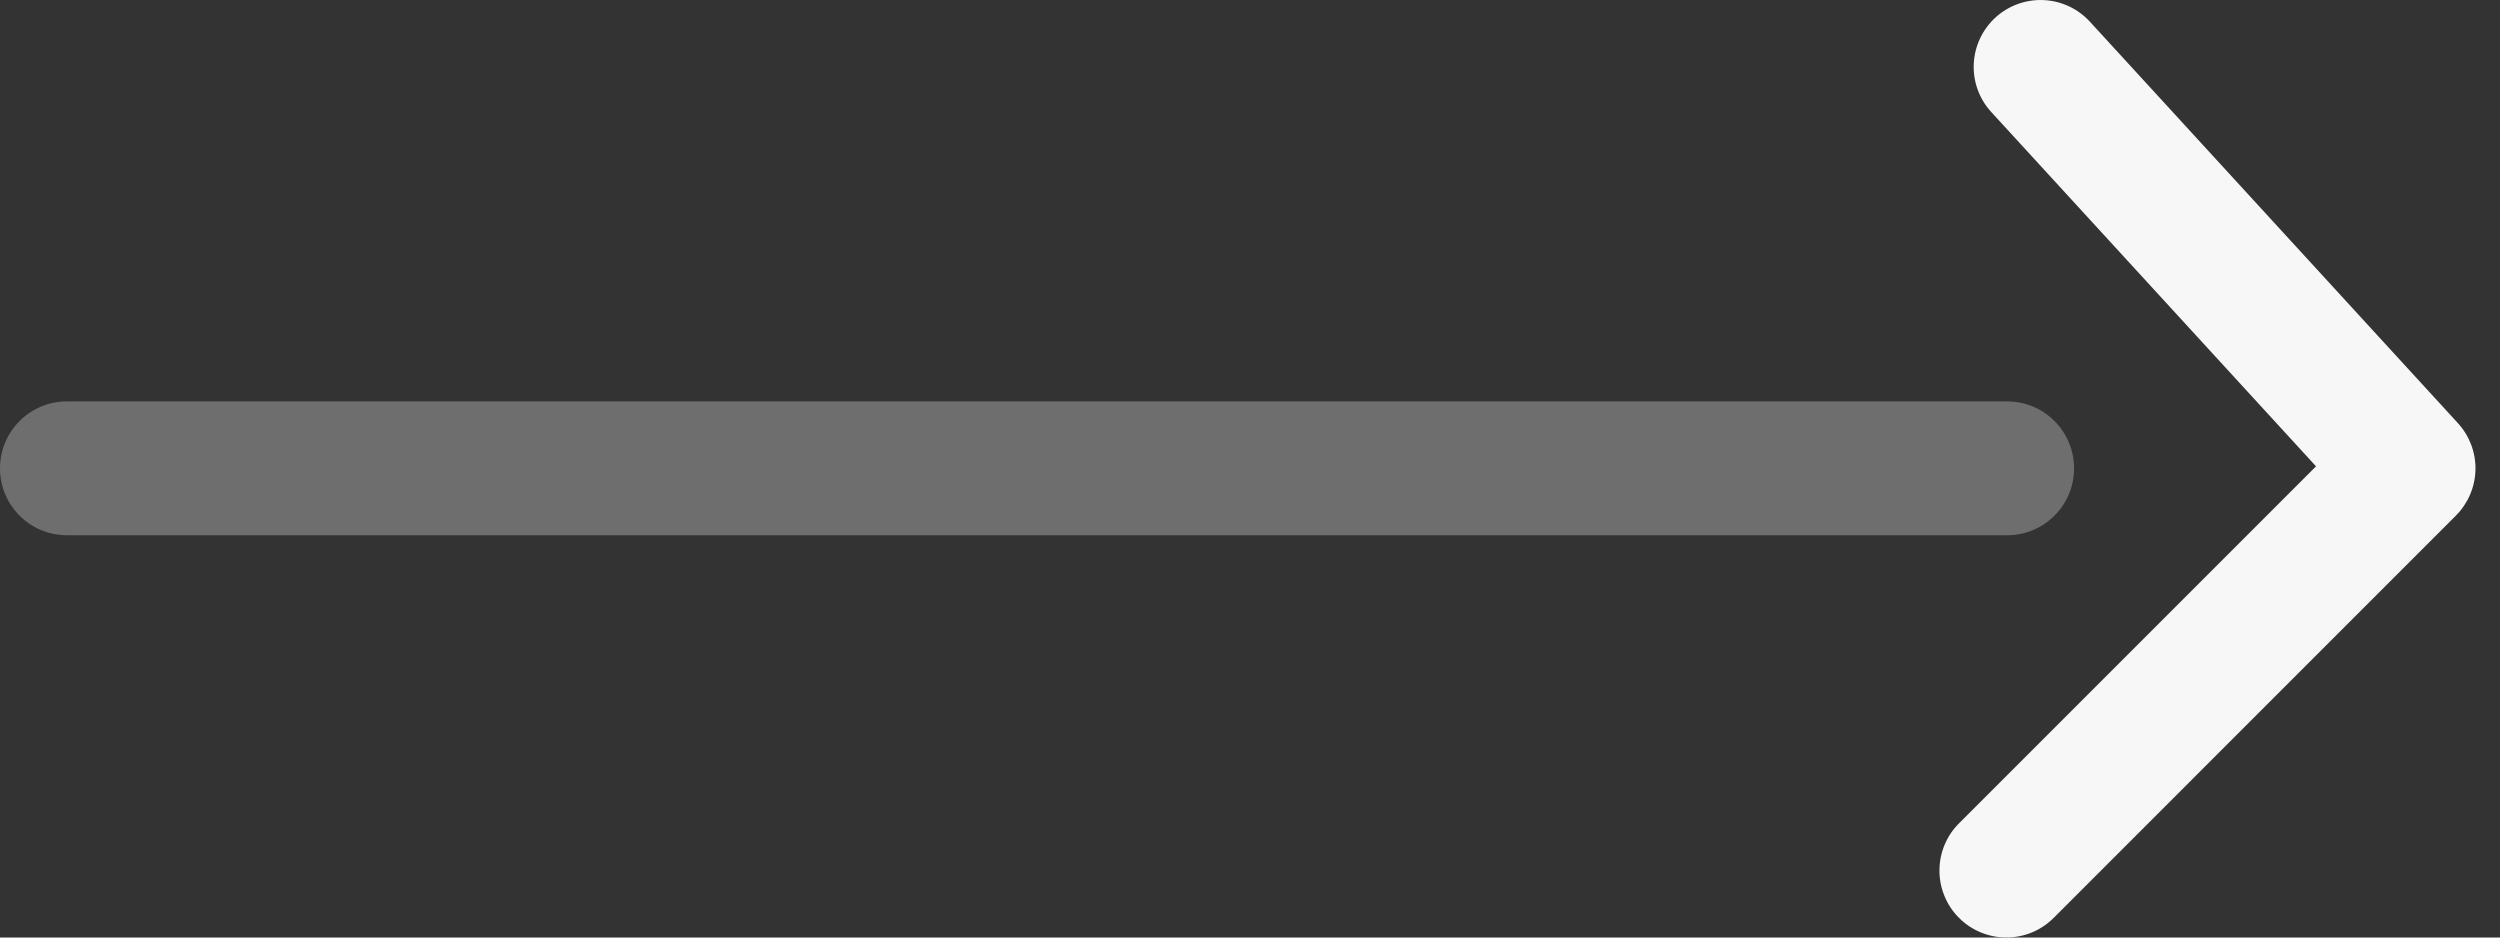
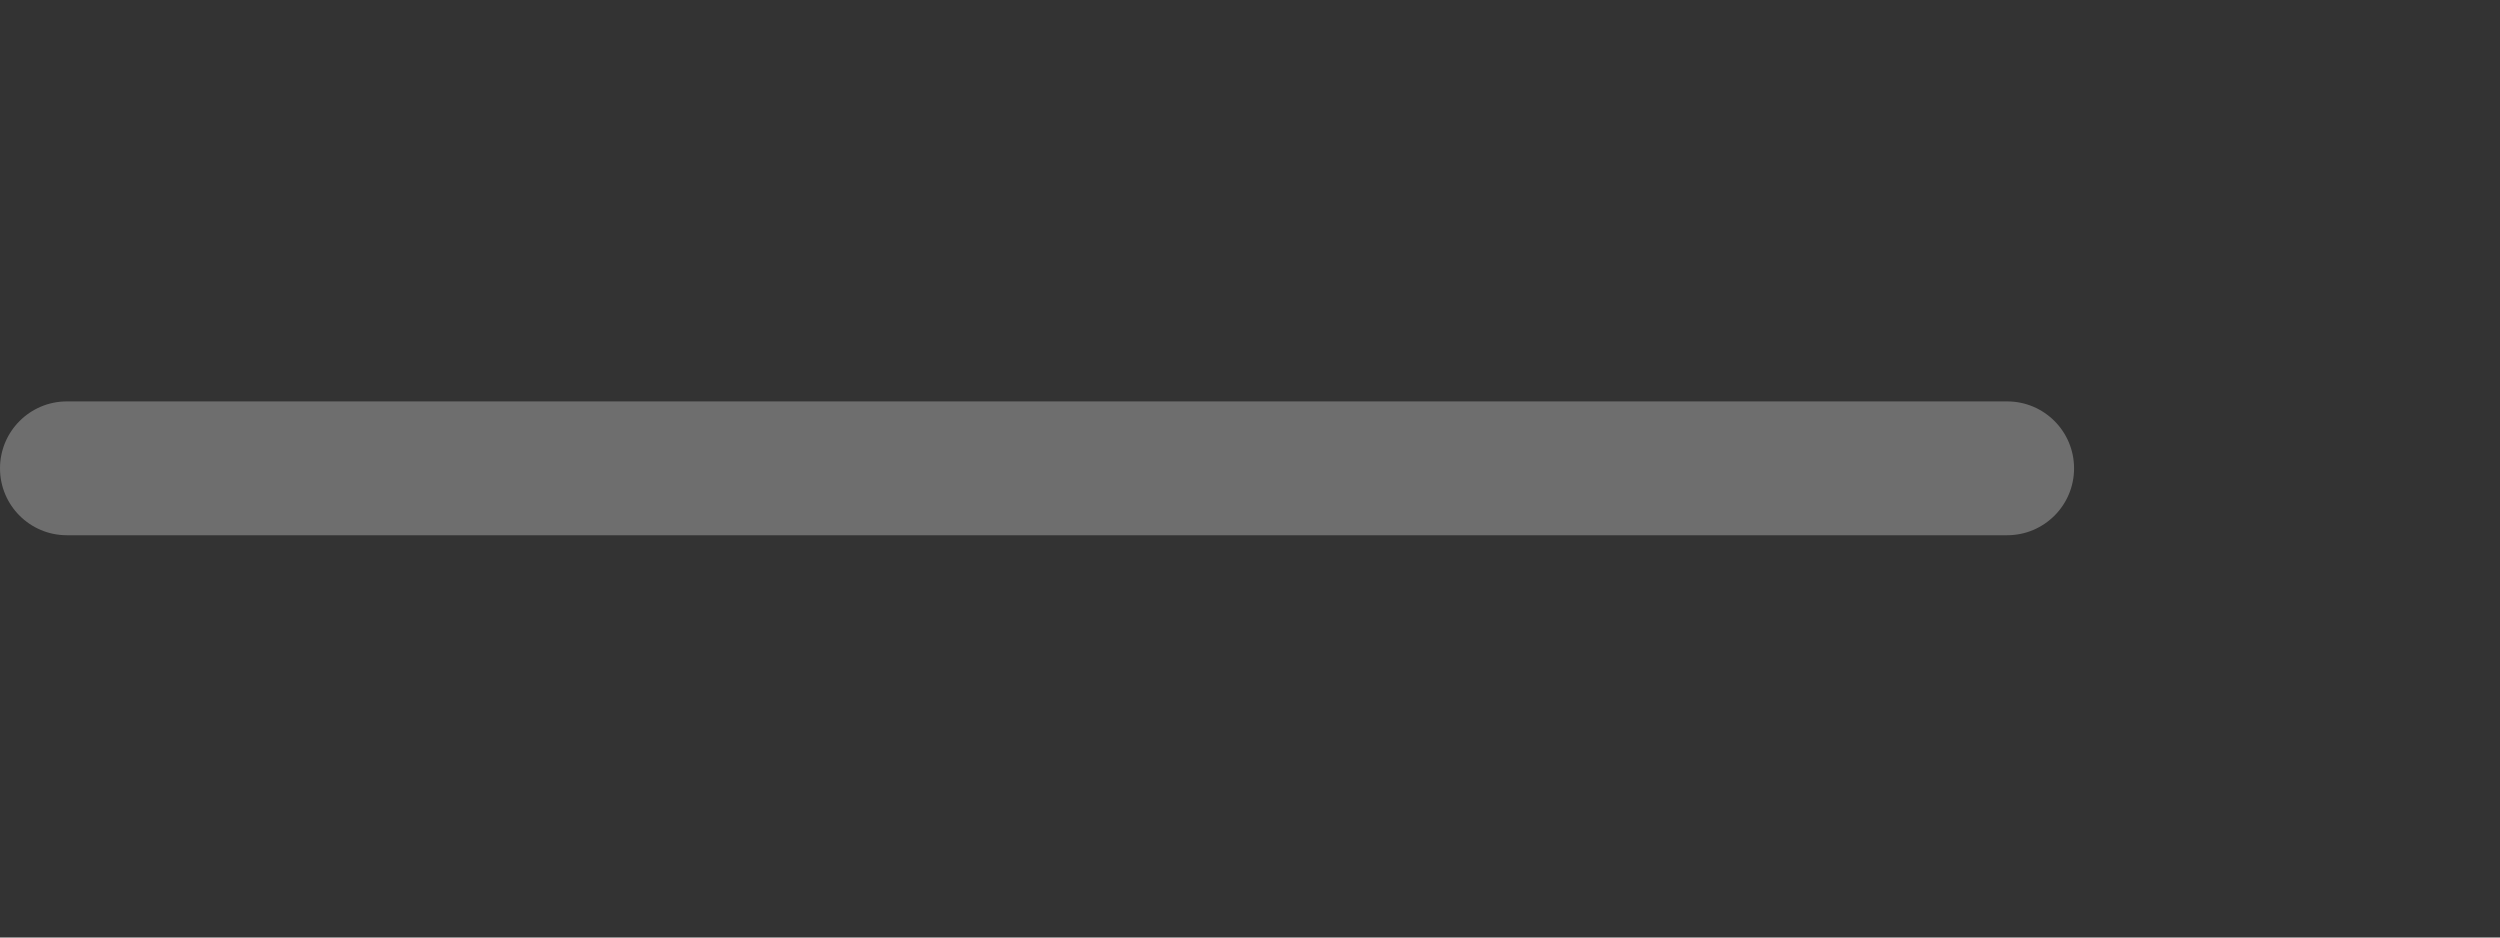
<svg xmlns="http://www.w3.org/2000/svg" width="32" height="12" viewBox="0 0 32 12" fill="none">
  <rect x="0" y="0" width="32" height="12" fill="#333333" stroke="none" />
  <path opacity="0.3" d="M0.856 5.138C0.383 5.138 0 5.522 0 5.995C0 6.468 0.383 6.851 0.856 6.851L25.692 6.851C26.165 6.851 26.548 6.468 26.548 5.995C26.548 5.522 26.165 5.138 25.692 5.138L0.856 5.138Z" fill="#F7F7F7" />
-   <path d="M25.086 10.528C25.004 10.607 24.939 10.701 24.894 10.806C24.849 10.91 24.826 11.023 24.825 11.136C24.824 11.25 24.845 11.363 24.889 11.468C24.931 11.573 24.995 11.669 25.076 11.749C25.156 11.83 25.252 11.893 25.357 11.936C25.462 11.979 25.575 12.001 25.689 12C25.802 11.999 25.915 11.975 26.019 11.931C26.124 11.886 26.218 11.82 26.297 11.739L31.435 6.6C31.591 6.444 31.681 6.234 31.686 6.013C31.691 5.793 31.61 5.579 31.461 5.416L26.751 0.278C26.597 0.11 26.384 0.011 26.157 0.001C25.93 -0.009 25.708 0.072 25.541 0.225C25.373 0.379 25.274 0.593 25.264 0.82C25.254 1.046 25.335 1.268 25.489 1.435L29.645 5.969L25.086 10.528Z" fill="#F7F7F7" />
</svg>